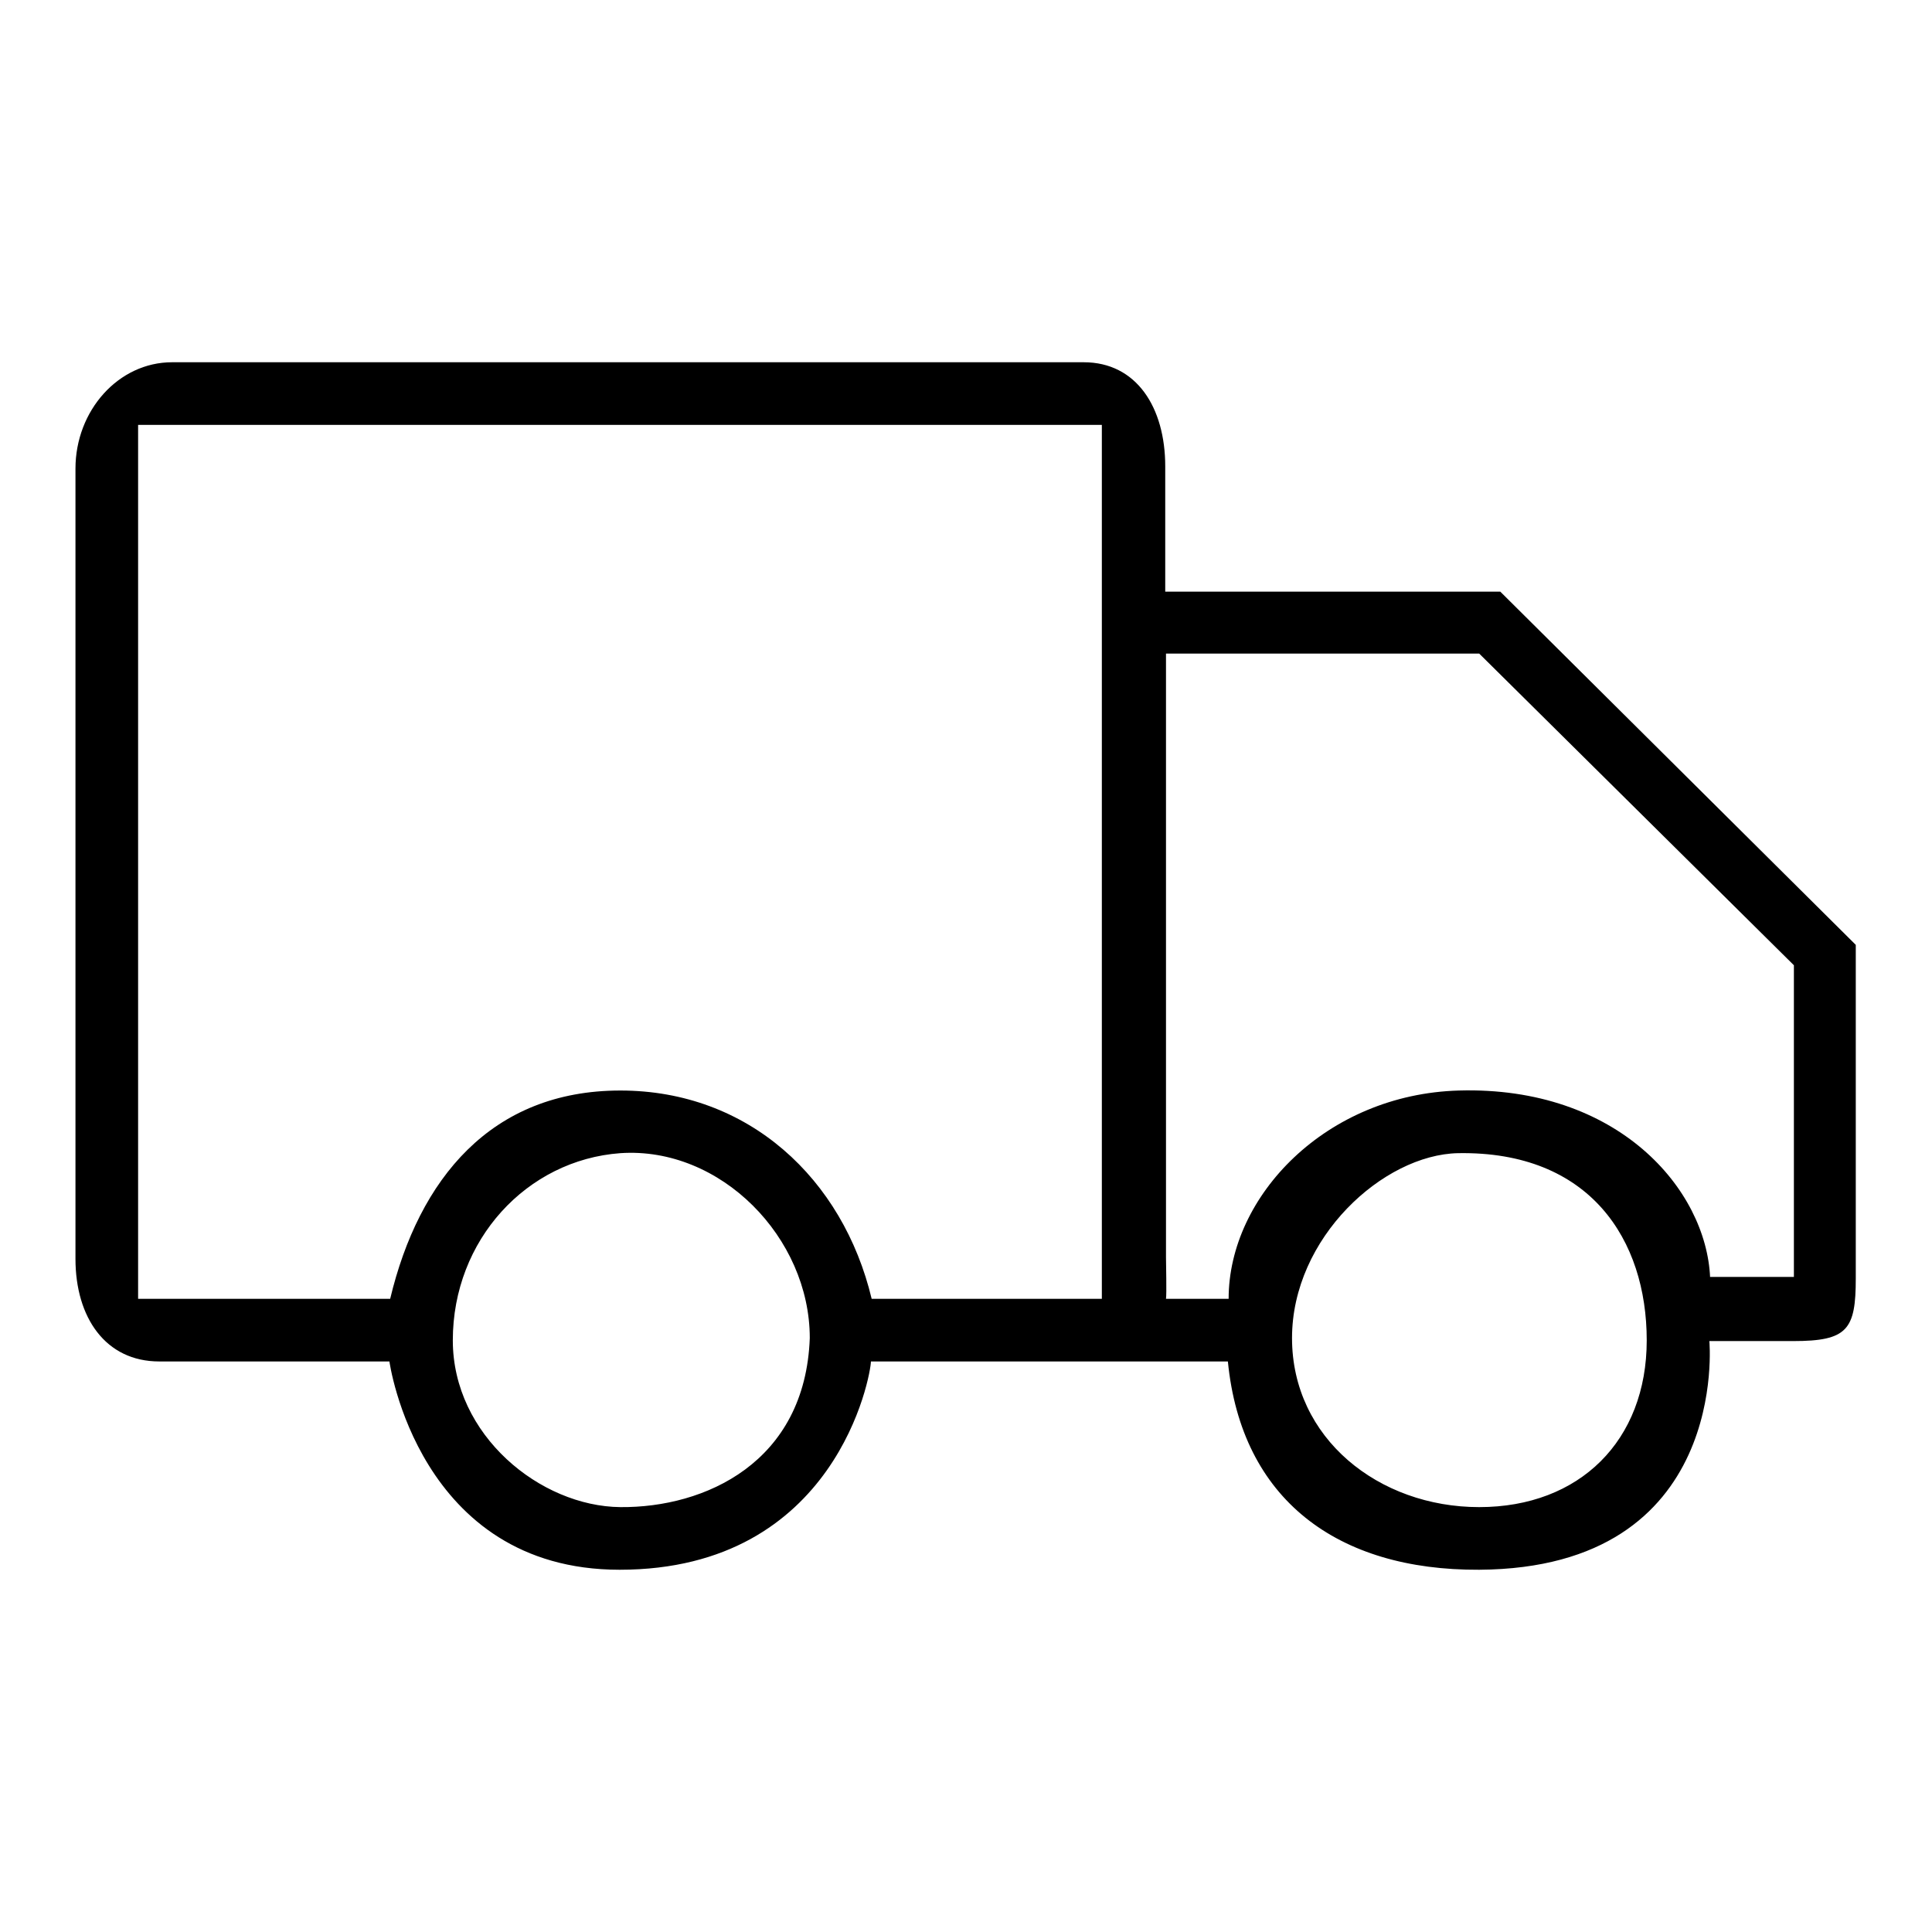
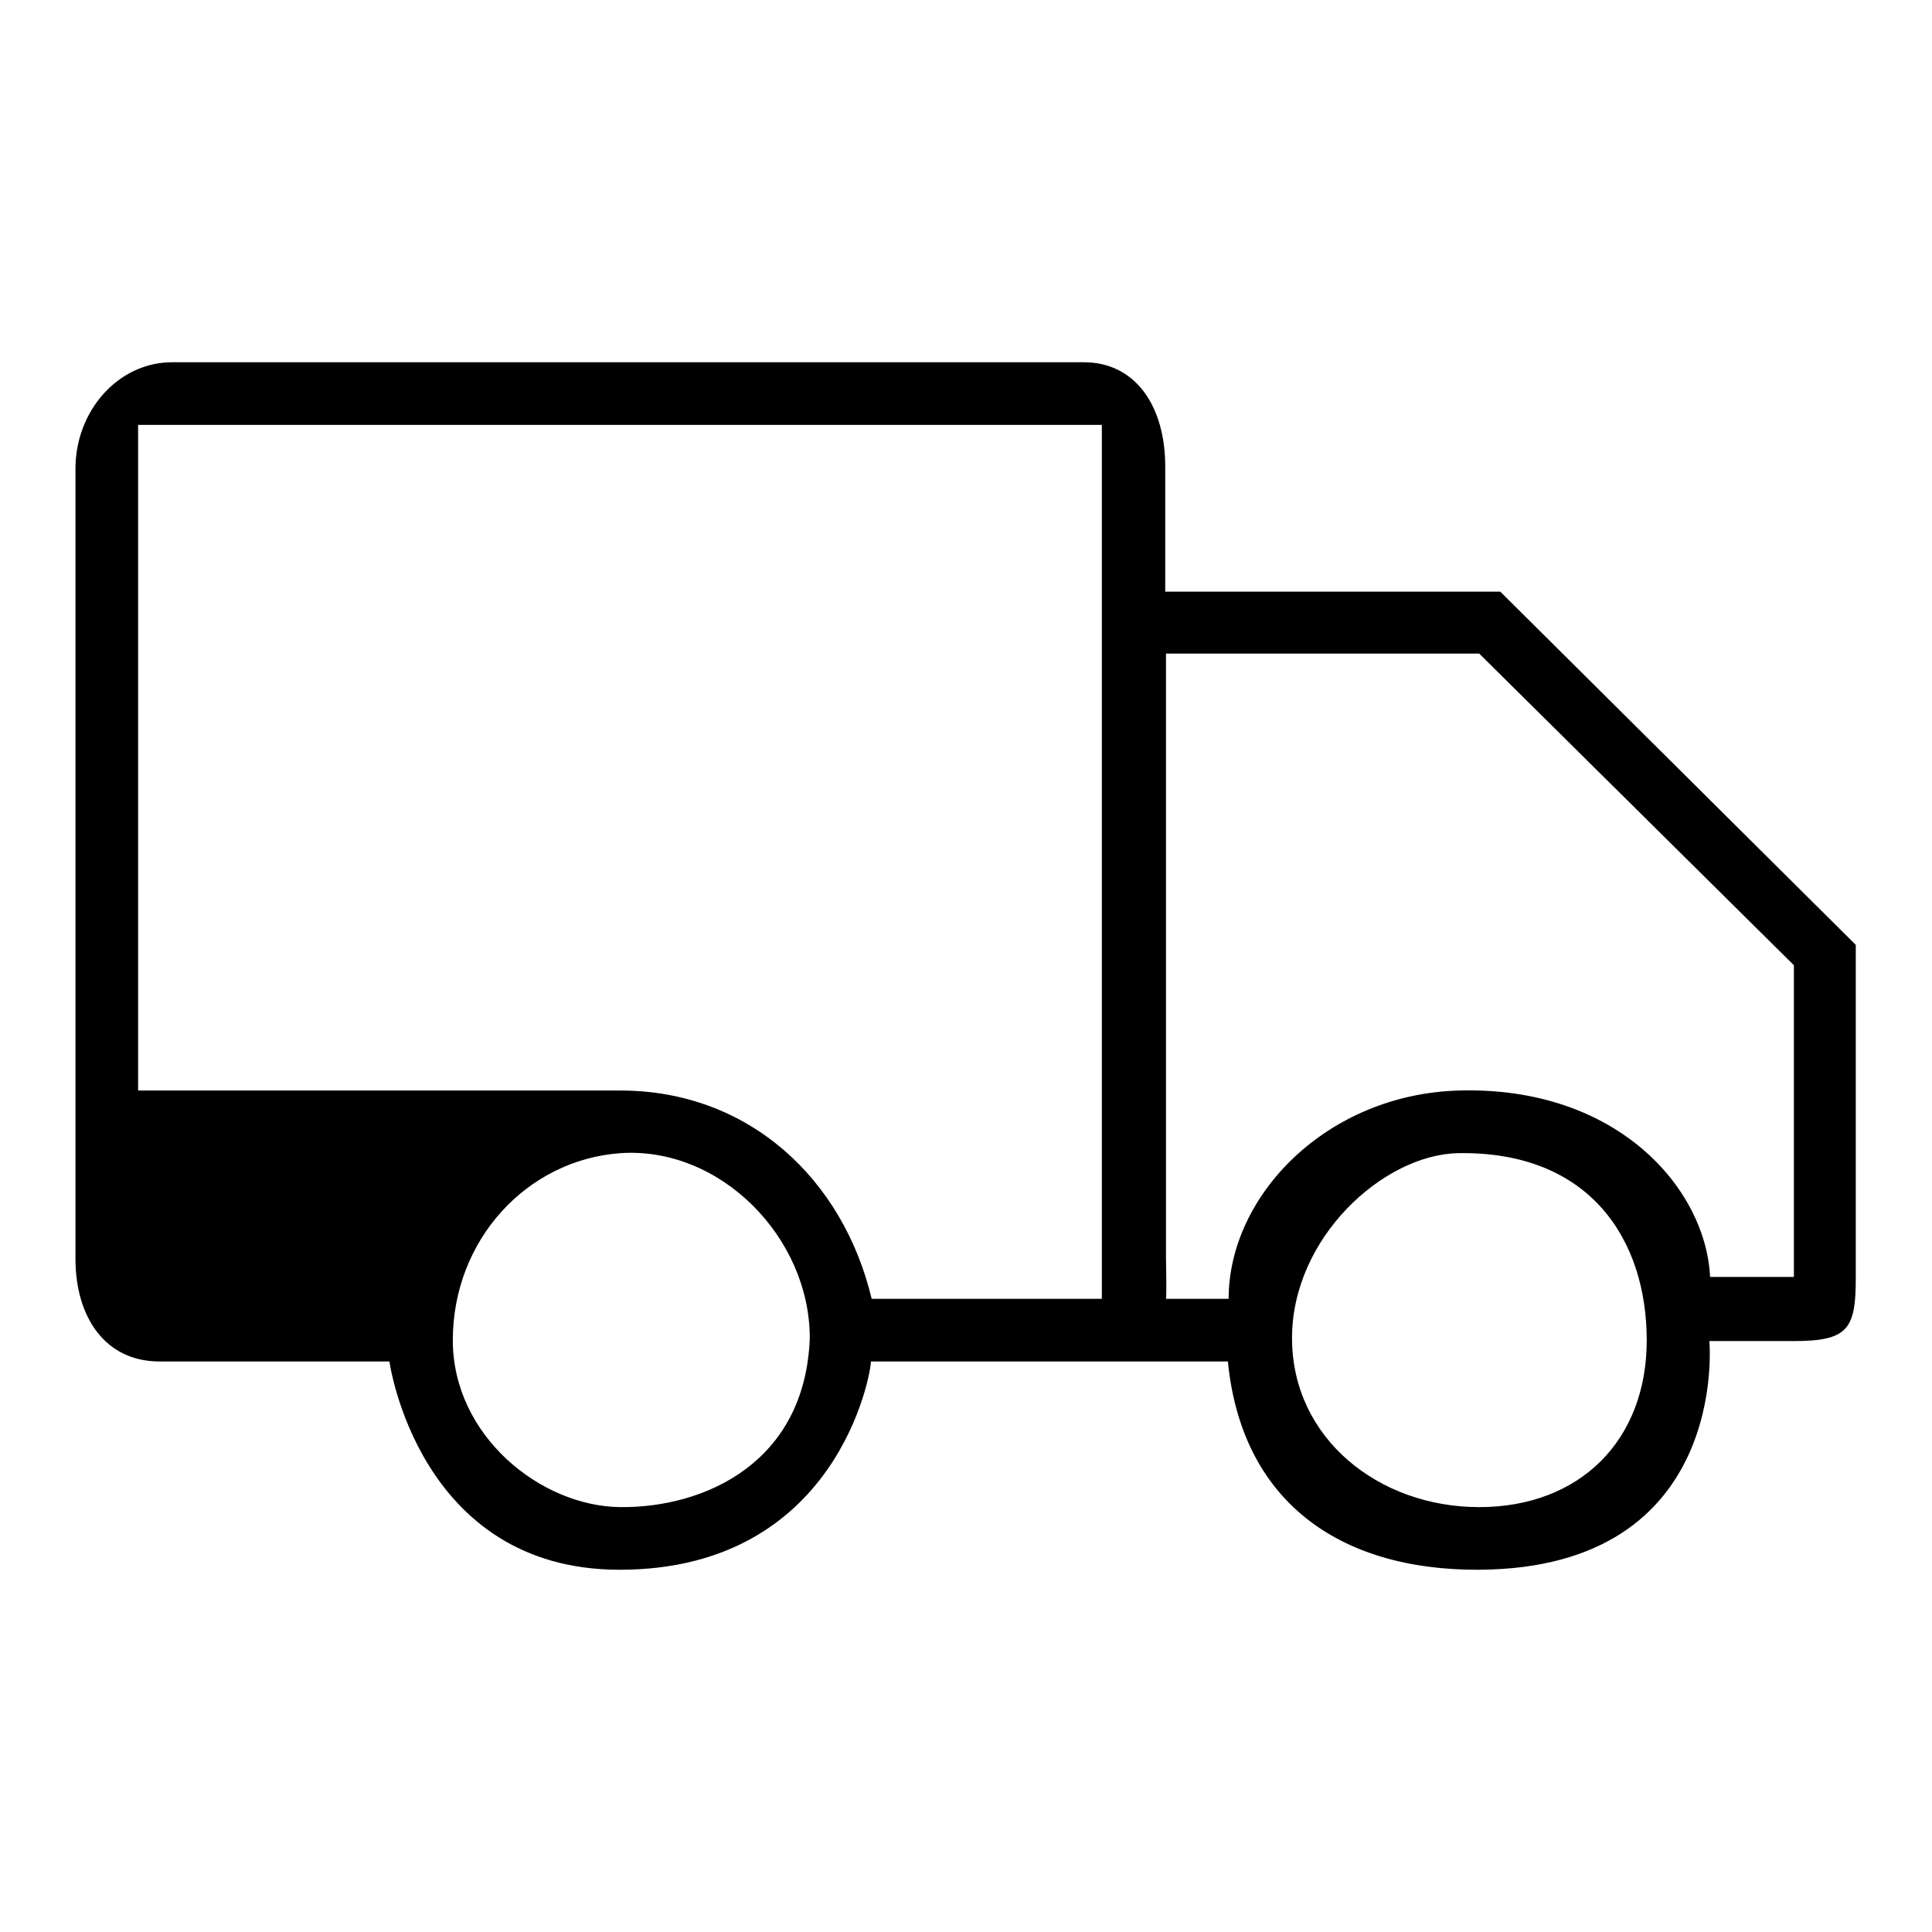
<svg xmlns="http://www.w3.org/2000/svg" version="1.1" x="0px" y="0px" viewBox="0 0 256 256" enable-background="new 0 0 256 256" xml:space="preserve">
  <g>
    <g>
-       <path fill="#000000" d="M198.8,78.4h-44.4V61.8c0-7.8-3.8-13.8-10.8-13.8H22.8C15.7,48,10,54.4,10,62.1v104.7c0,7.8,4,13.6,11.1,13.6h30.5c0,0,3.8,27.6,30.5,27.6c28.8,0,33.3-25.9,33.3-27.6h27.8c0.2,0-0.2,0,0,0l0,0h16.7h2.8c1.8,18.3,14.5,27.7,33.3,27.6c33.3-0.2,30.5-30.3,30.5-30.3h11.1c7.2,0,8.3-1.5,8.3-8.3v-44.2L198.8,78.4z M82.2,199.7c-10.6-0.1-22.2-9.5-22.2-22.1c0-13.3,9.8-23.9,22.2-24.8c13.3-0.9,25.1,11.2,25.1,24.5C106.7,193.8,93.4,199.8,82.2,199.7z M146,172.1h-30.5c-3.8-15.9-16.3-27.6-33.3-27.6c-17.1,0-26.7,11.7-30.5,27.6H18.3V56.3h127.7L146,172.1L146,172.1z M196,199.7c-13.3,0-24.8-9.1-24.8-22.4c0-13.3,12.1-24.3,22-24.5c17.5-0.3,25,11.5,25,24.8C218.2,190.9,209.3,199.7,196,199.7L196,199.7z M226.6,169.3c-0.5-11.7-12.2-25.4-33.3-24.8c-17.5,0.5-30.5,13.9-30.5,27.6h-8.3c0.1-0.6,0-4.8,0-5.5v-80H196l41.7,41.3v41.3H226.6L226.6,169.3z" />
+       <path fill="#000000" d="M198.8,78.4h-44.4V61.8c0-7.8-3.8-13.8-10.8-13.8H22.8C15.7,48,10,54.4,10,62.1v104.7c0,7.8,4,13.6,11.1,13.6h30.5c0,0,3.8,27.6,30.5,27.6c28.8,0,33.3-25.9,33.3-27.6h27.8c0.2,0-0.2,0,0,0l0,0h16.7h2.8c1.8,18.3,14.5,27.7,33.3,27.6c33.3-0.2,30.5-30.3,30.5-30.3h11.1c7.2,0,8.3-1.5,8.3-8.3v-44.2L198.8,78.4z M82.2,199.7c-10.6-0.1-22.2-9.5-22.2-22.1c0-13.3,9.8-23.9,22.2-24.8c13.3-0.9,25.1,11.2,25.1,24.5C106.7,193.8,93.4,199.8,82.2,199.7z M146,172.1h-30.5c-3.8-15.9-16.3-27.6-33.3-27.6H18.3V56.3h127.7L146,172.1L146,172.1z M196,199.7c-13.3,0-24.8-9.1-24.8-22.4c0-13.3,12.1-24.3,22-24.5c17.5-0.3,25,11.5,25,24.8C218.2,190.9,209.3,199.7,196,199.7L196,199.7z M226.6,169.3c-0.5-11.7-12.2-25.4-33.3-24.8c-17.5,0.5-30.5,13.9-30.5,27.6h-8.3c0.1-0.6,0-4.8,0-5.5v-80H196l41.7,41.3v41.3H226.6L226.6,169.3z" />
    </g>
  </g>
</svg>